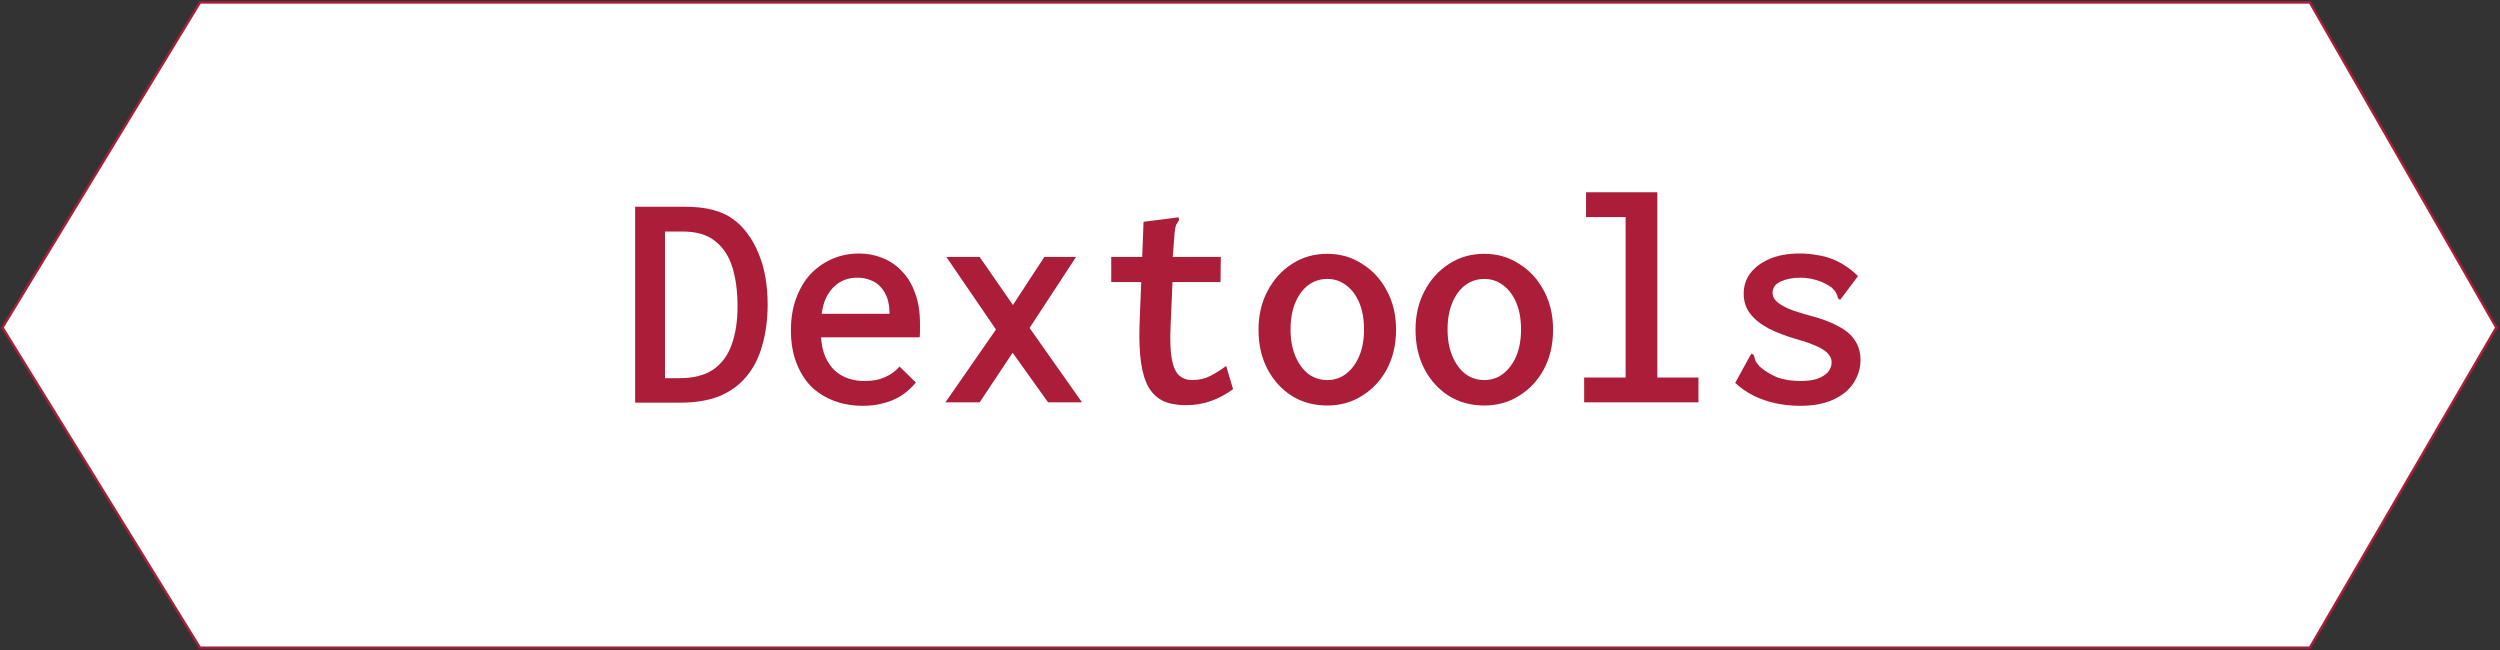
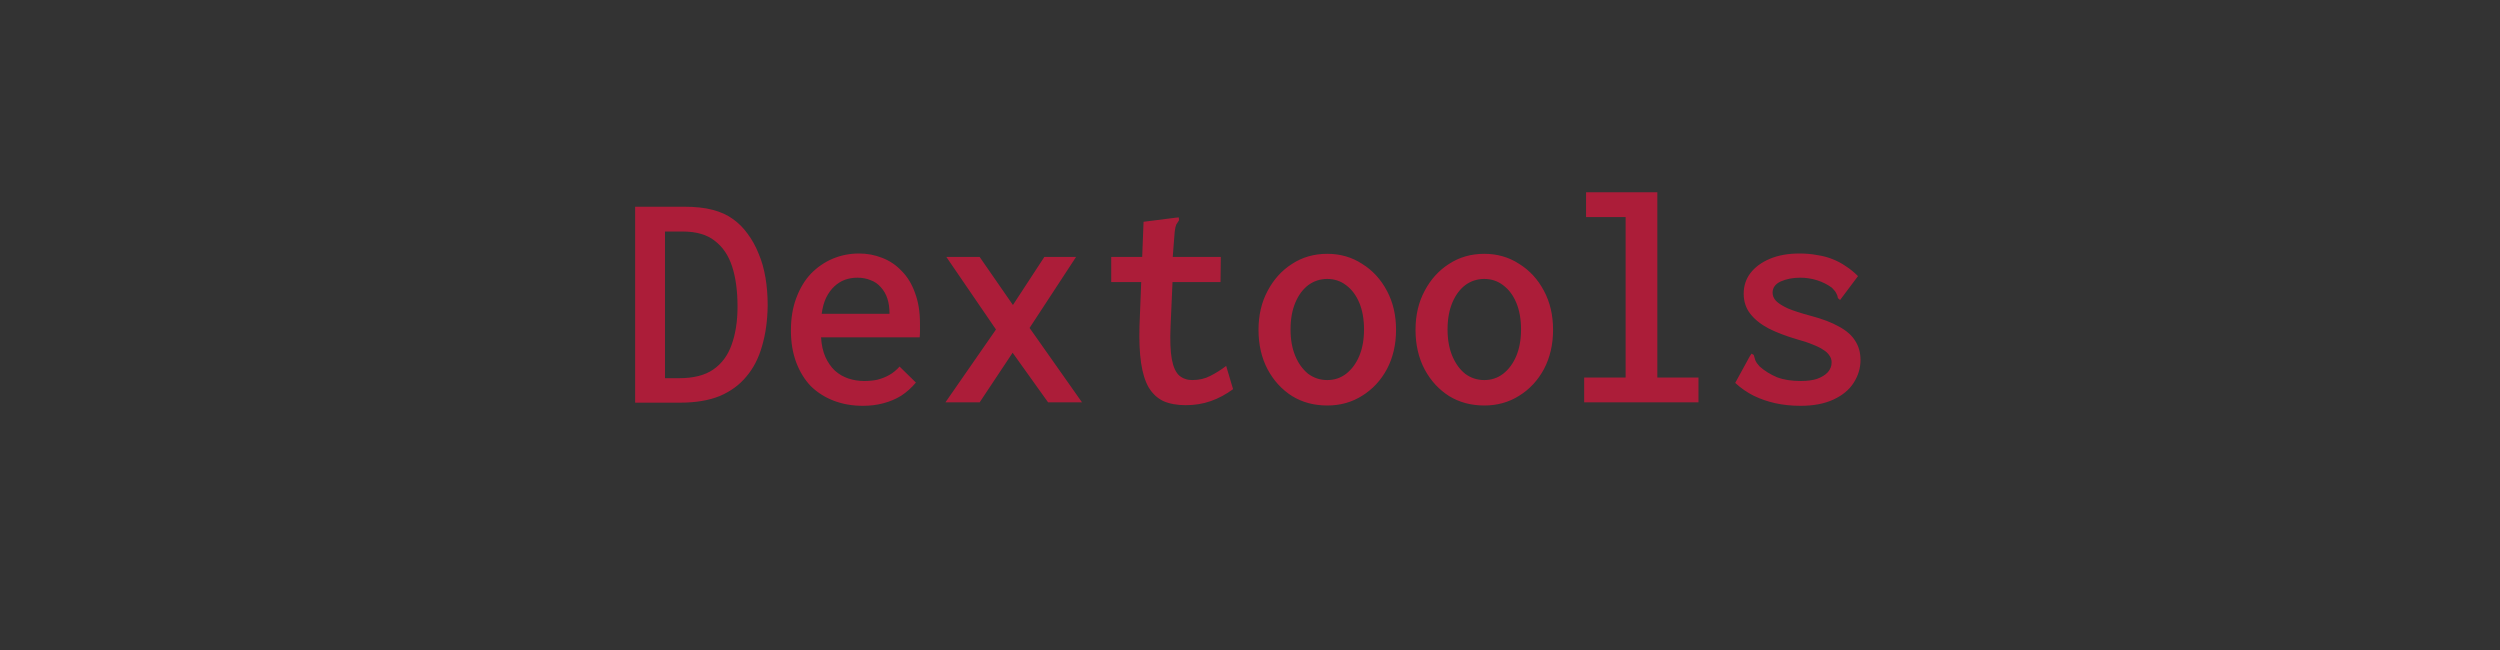
<svg xmlns="http://www.w3.org/2000/svg" width="1019" height="265" viewBox="0 0 1019 265" fill="none">
  <rect x="0" y="0" width="1019" height="265" fill="#333333" stroke="none" />
-   <path d="M941.5 1H81.5L1 133.5L81.5 264H941.5L1017.5 133.5L941.5 1Z" fill="white" stroke="#AC1D39" />
  <path d="M258.888 164.128V84.256H278.728C283.421 84.256 287.347 84.683 290.504 85.536C293.747 86.389 296.477 87.627 298.696 89.248C301 90.869 303.005 92.875 304.712 95.264C306.504 97.653 307.997 100.341 309.192 103.328C310.472 106.315 311.411 109.6 312.008 113.184C312.605 116.683 312.904 120.48 312.904 124.576C312.819 130.72 312.051 136.224 310.6 141.088C309.235 145.952 307.101 150.091 304.2 153.504C301.384 156.917 297.757 159.563 293.32 161.44C288.883 163.232 283.507 164.128 277.192 164.128H258.888ZM271.048 154.144H276.936C282.653 154.144 287.219 152.992 290.632 150.688C294.131 148.299 296.648 144.928 298.184 140.576C299.805 136.139 300.616 130.933 300.616 124.96C300.616 118.645 299.891 113.227 298.44 108.704C296.989 104.181 294.643 100.683 291.4 98.208C288.243 95.648 283.848 94.368 278.216 94.368H271.048V154.144ZM351.688 165.408C347.421 165.408 343.496 164.725 339.912 163.36C336.328 161.995 333.213 160.032 330.568 157.472C328.008 154.827 326.003 151.584 324.552 147.744C323.101 143.904 322.376 139.552 322.376 134.688C322.376 129.739 323.101 125.344 324.552 121.504C326.003 117.579 327.965 114.293 330.44 111.648C333 109.003 335.944 106.955 339.272 105.504C342.685 104.053 346.312 103.328 350.152 103.328C353.48 103.328 356.637 103.925 359.624 105.12C362.696 106.315 365.341 108.107 367.56 110.496C369.864 112.8 371.656 115.744 372.936 119.328C374.301 122.912 374.984 127.093 374.984 131.872C374.984 132.725 374.984 133.707 374.984 134.816C374.984 135.84 374.941 136.736 374.856 137.504H334.664C334.835 140.576 335.432 143.264 336.456 145.568C337.48 147.787 338.76 149.621 340.296 151.072C341.917 152.523 343.752 153.589 345.8 154.272C347.848 154.955 349.981 155.296 352.2 155.296C354.163 155.296 355.955 155.125 357.576 154.784C359.283 154.357 360.904 153.717 362.44 152.864C363.976 152.011 365.384 150.859 366.664 149.408L373.32 155.936C371.528 158.069 369.523 159.861 367.304 161.312C365.085 162.677 362.653 163.701 360.008 164.384C357.448 165.067 354.675 165.408 351.688 165.408ZM334.92 127.904H362.568C362.568 125.515 362.269 123.424 361.672 121.632C361.075 119.84 360.179 118.304 358.984 117.024C357.875 115.744 356.509 114.805 354.888 114.208C353.267 113.525 351.475 113.184 349.512 113.184C347.635 113.184 345.885 113.483 344.264 114.08C342.728 114.677 341.32 115.573 340.04 116.768C338.76 117.963 337.651 119.499 336.712 121.376C335.859 123.168 335.261 125.344 334.92 127.904ZM385.352 164L405.96 134.304L385.736 104.736H399.304L412.872 124.32L425.672 104.736H438.6L419.656 133.664L441.032 164H427.208L412.744 143.776L399.304 164H385.352ZM483.272 165.152C479.773 165.152 476.744 164.597 474.184 163.488C471.709 162.293 469.704 160.416 468.168 157.856C466.717 155.296 465.693 151.968 465.096 147.872C464.499 143.776 464.285 138.784 464.456 132.896L466.12 90.4L479.176 88.736L480.456 88.608L480.584 89.76C480.157 90.357 479.773 90.955 479.432 91.552C479.176 92.149 478.963 93.173 478.792 94.624L477.512 111.136L478.024 112.544L477.128 132.896C476.872 138.699 477.043 143.221 477.64 146.464C478.237 149.621 479.261 151.84 480.712 153.12C482.163 154.315 483.912 154.912 485.96 154.912C488.691 154.912 491.123 154.357 493.256 153.248C495.475 152.139 497.651 150.773 499.784 149.152L502.6 158.624C499.699 160.757 496.669 162.379 493.512 163.488C490.355 164.597 486.941 165.152 483.272 165.152ZM452.936 104.736H497.608L497.48 114.976H452.936V104.736ZM541 165.28C535.624 165.28 530.845 164 526.664 161.44C522.483 158.795 519.155 155.168 516.68 150.56C514.205 145.867 512.968 140.491 512.968 134.432C512.968 128.459 514.205 123.168 516.68 118.56C519.155 113.867 522.483 110.197 526.664 107.552C530.845 104.821 535.624 103.456 541 103.456C546.291 103.456 551.027 104.821 555.208 107.552C559.475 110.197 562.845 113.867 565.32 118.56C567.795 123.168 569.032 128.459 569.032 134.432C569.032 140.405 567.795 145.739 565.32 150.432C562.845 155.04 559.475 158.667 555.208 161.312C551.027 163.957 546.291 165.28 541 165.28ZM541 154.912C543.901 154.912 546.461 154.059 548.68 152.352C550.984 150.56 552.776 148.128 554.056 145.056C555.336 141.984 555.976 138.4 555.976 134.304C555.976 130.123 555.336 126.496 554.056 123.424C552.776 120.352 550.984 117.963 548.68 116.256C546.461 114.549 543.901 113.696 541 113.696C538.099 113.696 535.496 114.549 533.192 116.256C530.973 117.963 529.224 120.352 527.944 123.424C526.664 126.496 526.024 130.123 526.024 134.304C526.024 138.4 526.664 141.984 527.944 145.056C529.224 148.128 530.973 150.56 533.192 152.352C535.496 154.059 538.099 154.912 541 154.912ZM605 165.28C599.624 165.28 594.845 164 590.664 161.44C586.483 158.795 583.155 155.168 580.68 150.56C578.205 145.867 576.968 140.491 576.968 134.432C576.968 128.459 578.205 123.168 580.68 118.56C583.155 113.867 586.483 110.197 590.664 107.552C594.845 104.821 599.624 103.456 605 103.456C610.291 103.456 615.027 104.821 619.208 107.552C623.475 110.197 626.845 113.867 629.32 118.56C631.795 123.168 633.032 128.459 633.032 134.432C633.032 140.405 631.795 145.739 629.32 150.432C626.845 155.04 623.475 158.667 619.208 161.312C615.027 163.957 610.291 165.28 605 165.28ZM605 154.912C607.901 154.912 610.461 154.059 612.68 152.352C614.984 150.56 616.776 148.128 618.056 145.056C619.336 141.984 619.976 138.4 619.976 134.304C619.976 130.123 619.336 126.496 618.056 123.424C616.776 120.352 614.984 117.963 612.68 116.256C610.461 114.549 607.901 113.696 605 113.696C602.099 113.696 599.496 114.549 597.192 116.256C594.973 117.963 593.224 120.352 591.944 123.424C590.664 126.496 590.024 130.123 590.024 134.304C590.024 138.4 590.664 141.984 591.944 145.056C593.224 148.128 594.973 150.56 597.192 152.352C599.496 154.059 602.099 154.912 605 154.912ZM645.704 164V153.888H662.6V88.48H646.472V78.368H675.528V153.888H692.296V164H645.704ZM733.896 165.408C730.312 165.408 726.941 165.067 723.784 164.384C720.627 163.701 717.64 162.677 714.824 161.312C712.093 159.947 709.576 158.197 707.272 156.064L713.16 145.312L713.928 144.16L714.824 144.672C714.995 145.355 715.208 146.08 715.464 146.848C715.72 147.531 716.317 148.384 717.256 149.408C719.304 151.2 721.651 152.651 724.296 153.76C726.941 154.784 730.184 155.296 734.024 155.296C736.669 155.296 738.888 154.997 740.68 154.4C742.557 153.717 744.008 152.821 745.032 151.712C746.056 150.517 746.568 149.195 746.568 147.744C746.568 146.635 746.269 145.696 745.672 144.928C745.16 144.075 744.349 143.307 743.24 142.624C742.131 141.856 740.68 141.131 738.888 140.448C737.096 139.68 734.92 138.955 732.36 138.272C728.008 136.992 724.211 135.541 720.968 133.92C717.725 132.213 715.208 130.208 713.416 127.904C711.624 125.6 710.728 122.869 710.728 119.712C710.728 116.555 711.624 113.781 713.416 111.392C715.293 108.917 717.939 106.955 721.352 105.504C724.765 104.053 728.819 103.328 733.512 103.328C736.072 103.328 738.461 103.541 740.68 103.968C742.984 104.309 745.075 104.864 746.952 105.632C748.915 106.4 750.749 107.381 752.456 108.576C754.163 109.685 755.784 111.008 757.32 112.544L750.792 121.248L750.024 122.272L749.128 121.504C749.043 120.821 748.829 120.181 748.488 119.584C748.232 118.987 747.635 118.219 746.696 117.28C744.819 115.915 742.771 114.891 740.552 114.208C738.333 113.525 736.072 113.184 733.768 113.184C730.781 113.184 728.136 113.696 725.832 114.72C723.613 115.744 722.504 117.28 722.504 119.328C722.504 120.523 722.973 121.632 723.912 122.656C724.936 123.68 726.557 124.704 728.776 125.728C730.995 126.667 734.024 127.648 737.864 128.672C742.728 129.952 746.653 131.445 749.64 133.152C752.627 134.773 754.803 136.693 756.168 138.912C757.619 141.131 758.344 143.733 758.344 146.72C758.344 150.048 757.405 153.163 755.528 156.064C753.736 158.88 751.005 161.141 747.336 162.848C743.667 164.555 739.187 165.408 733.896 165.408Z" fill="#AC1D39" />
</svg>